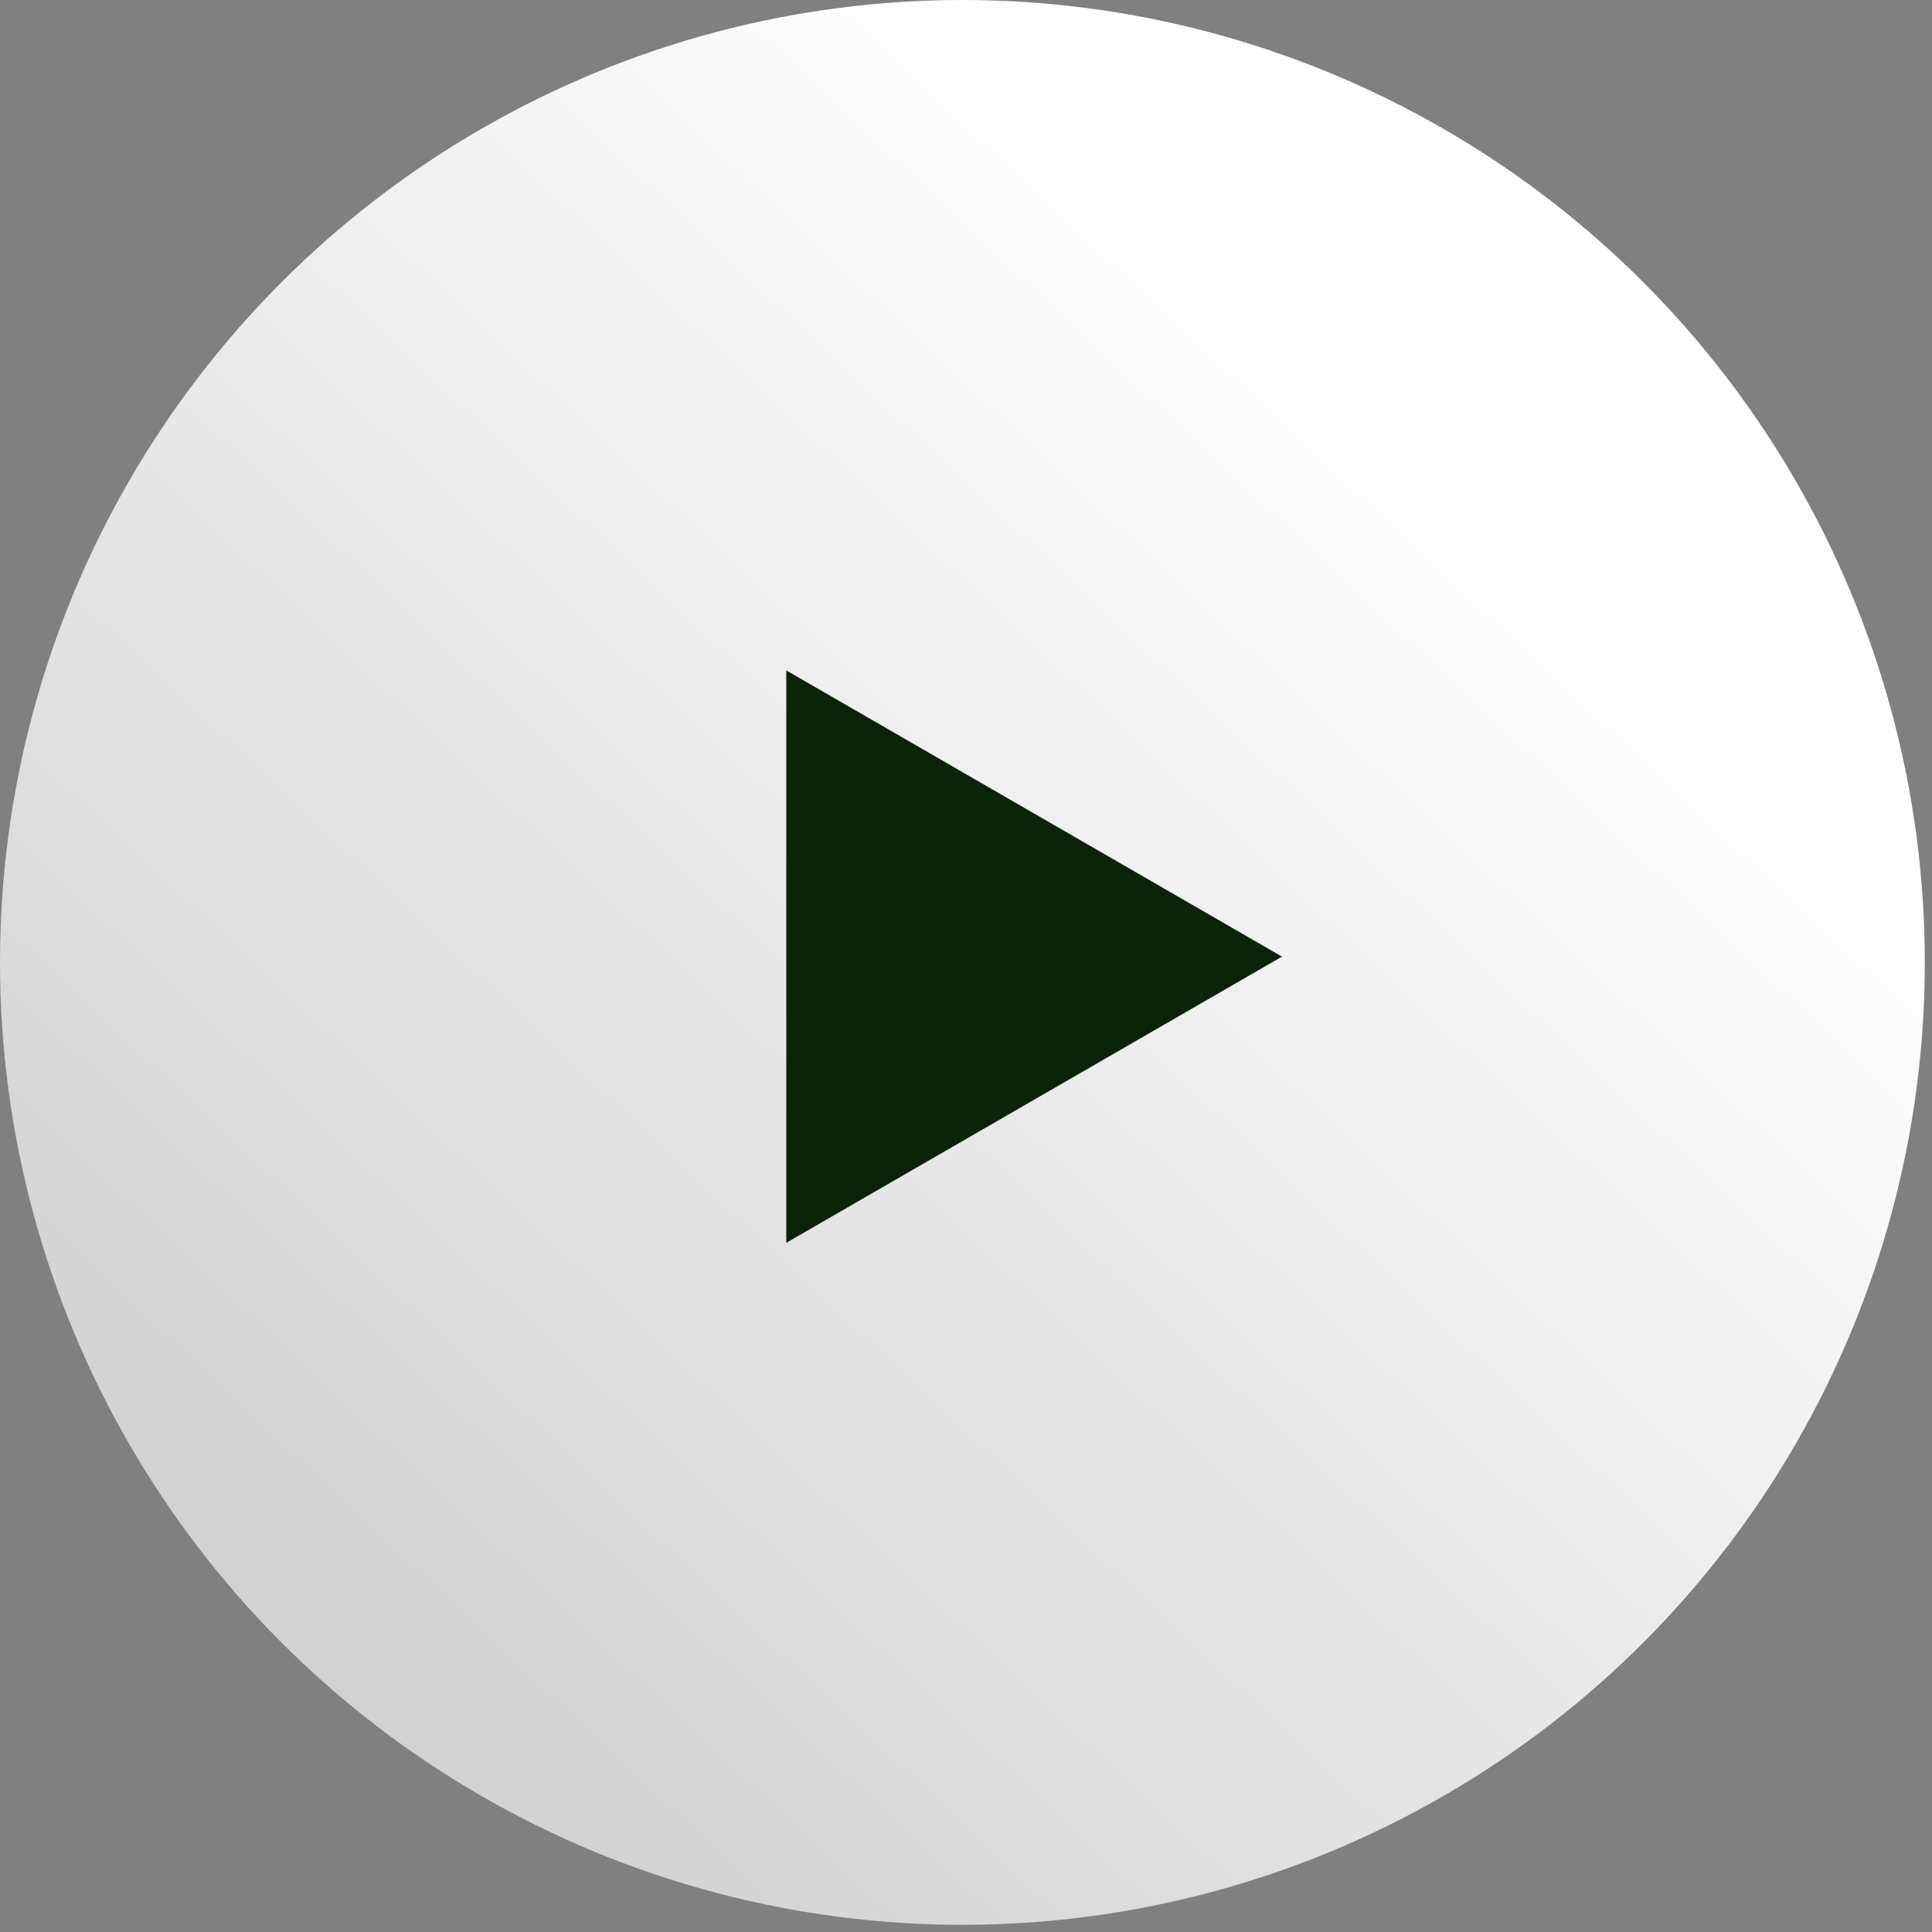
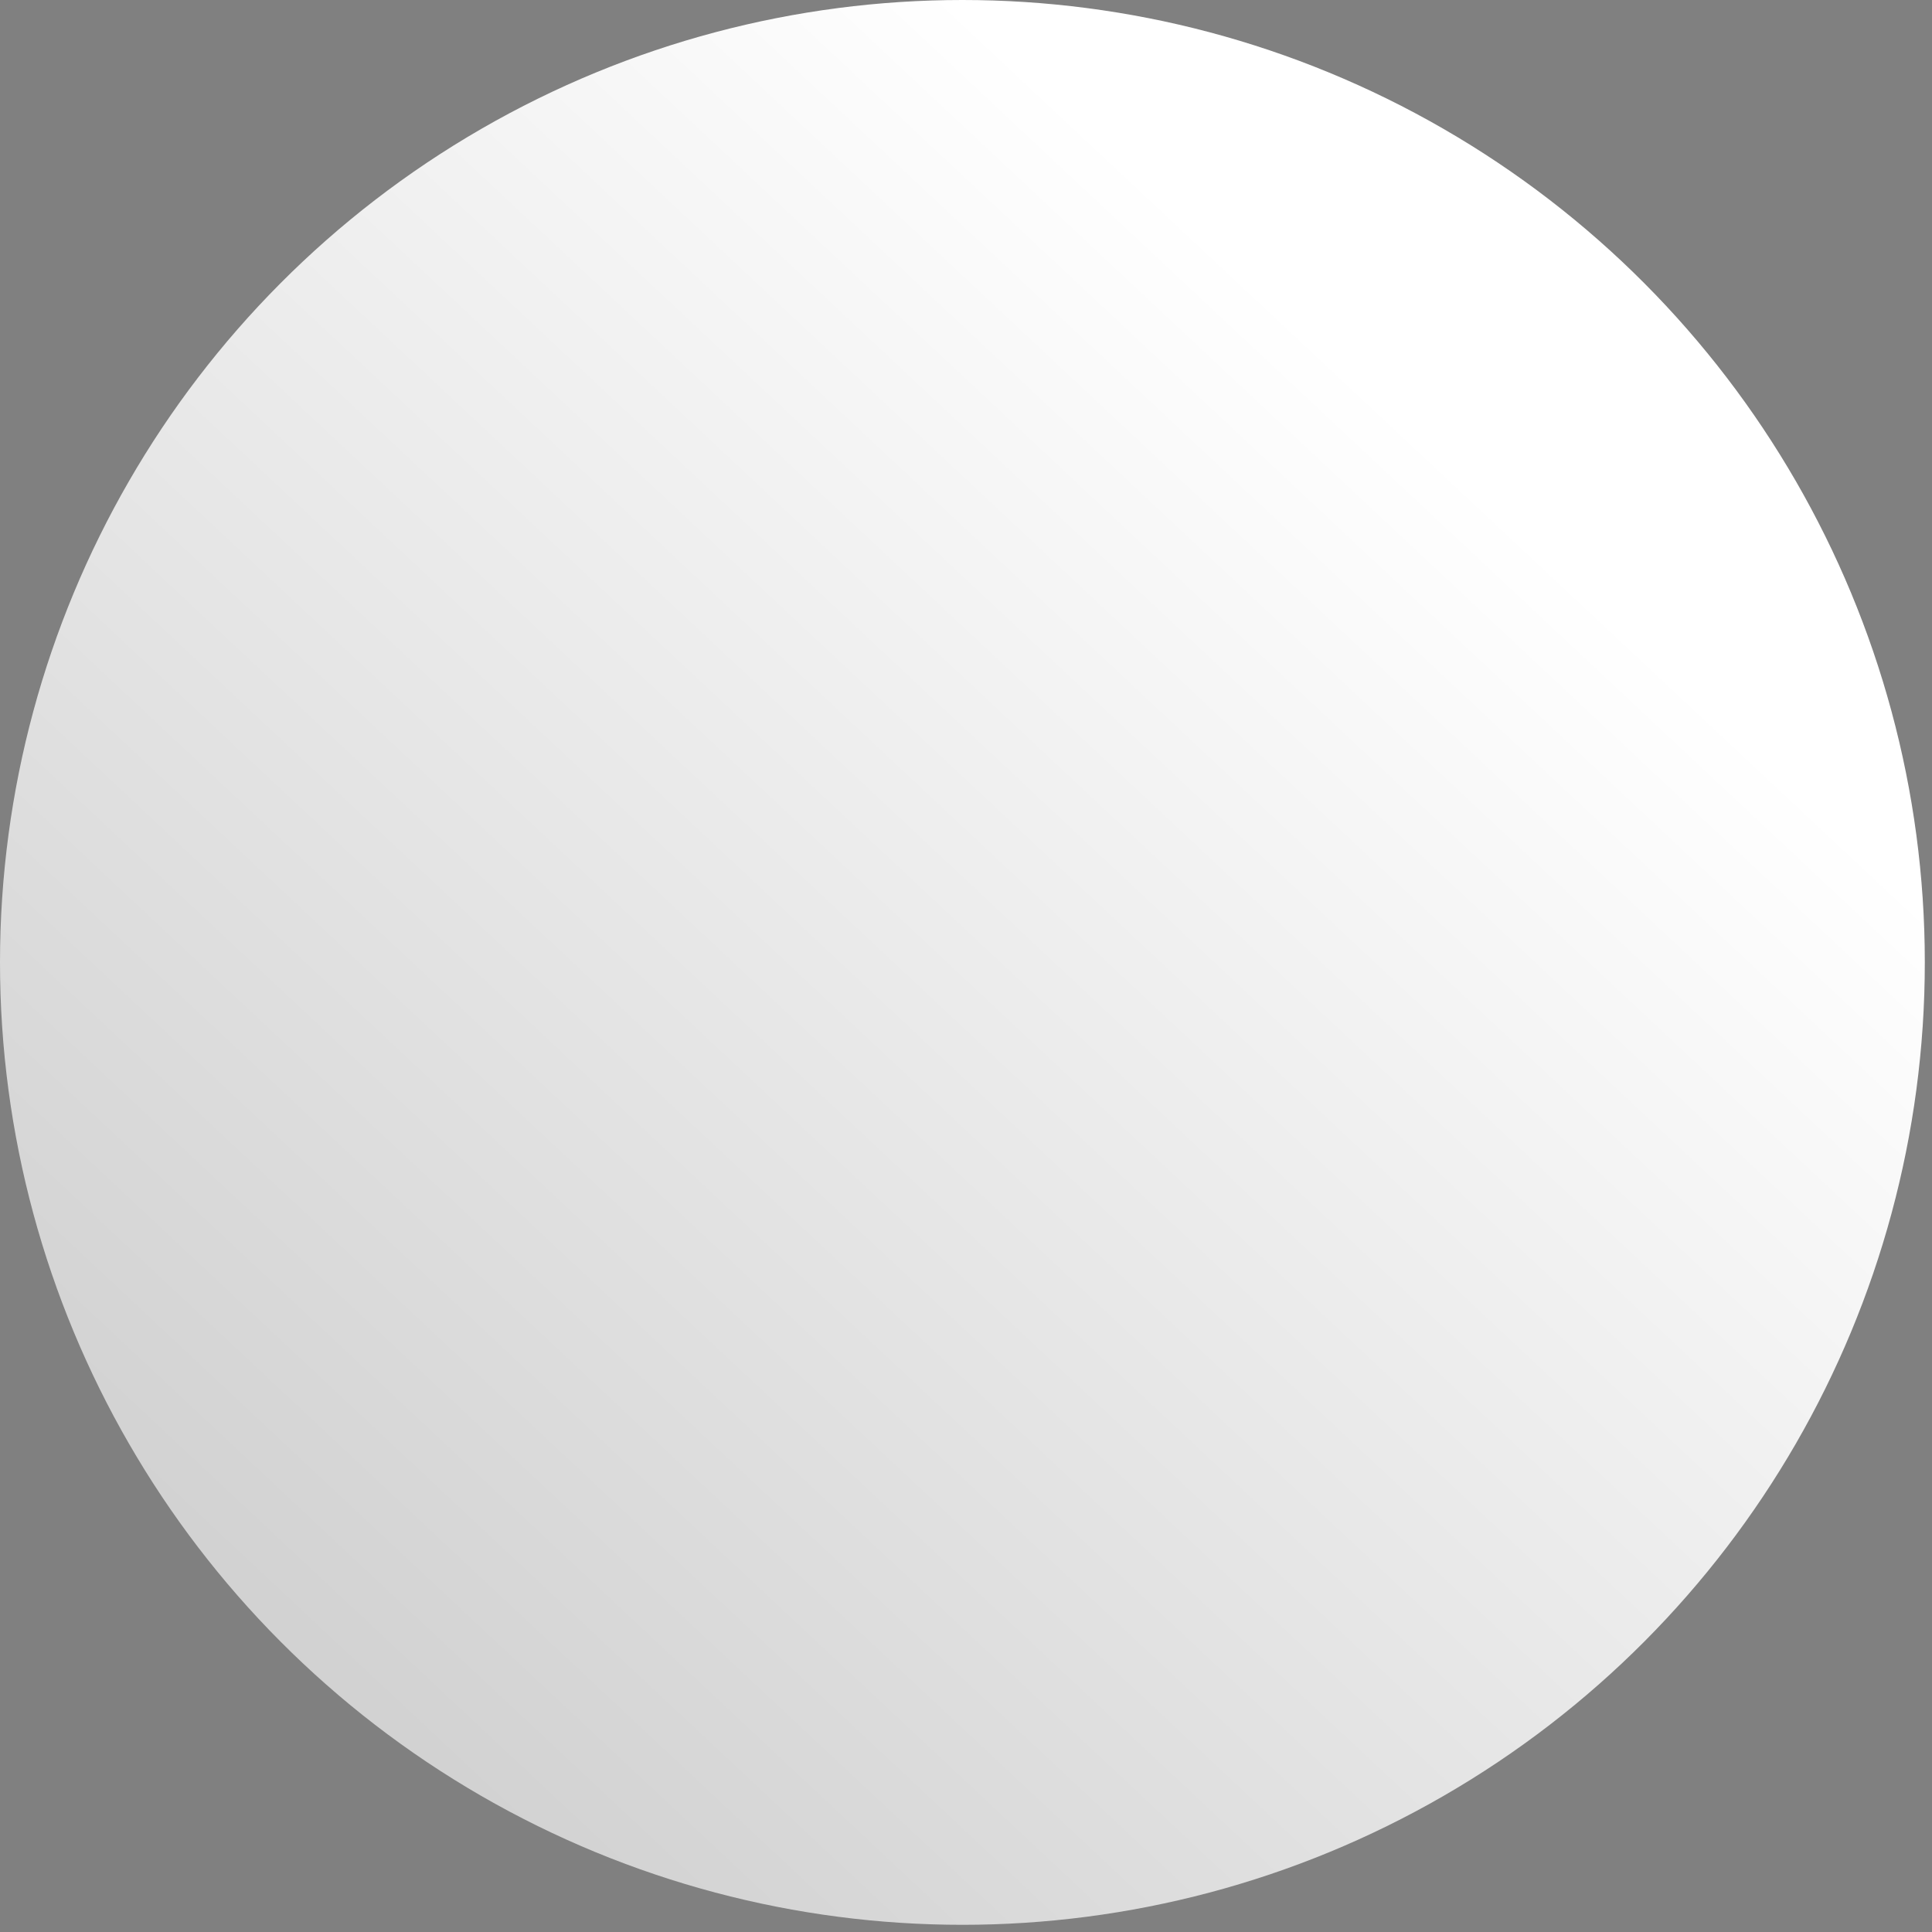
<svg xmlns="http://www.w3.org/2000/svg" width="107" height="107" viewBox="0 0 107 107" fill="none">
  <rect x="0" y="0" width="107" height="107" fill="#808080" stroke="none" />
  <circle cx="53.301" cy="53.301" r="53.301" fill="url(#paint0_linear_2006_142)" />
-   <path d="M71 52.98L43.547 68.83L43.547 37.13L71 52.98Z" fill="#0B2309" />
  <defs>
    <linearGradient id="paint0_linear_2006_142" x1="53.301" y1="-2.10366e-06" x2="-87.874" y2="150.701" gradientUnits="userSpaceOnUse">
      <stop stop-color="white" />
      <stop offset="1" stop-color="#999999" />
    </linearGradient>
  </defs>
</svg>